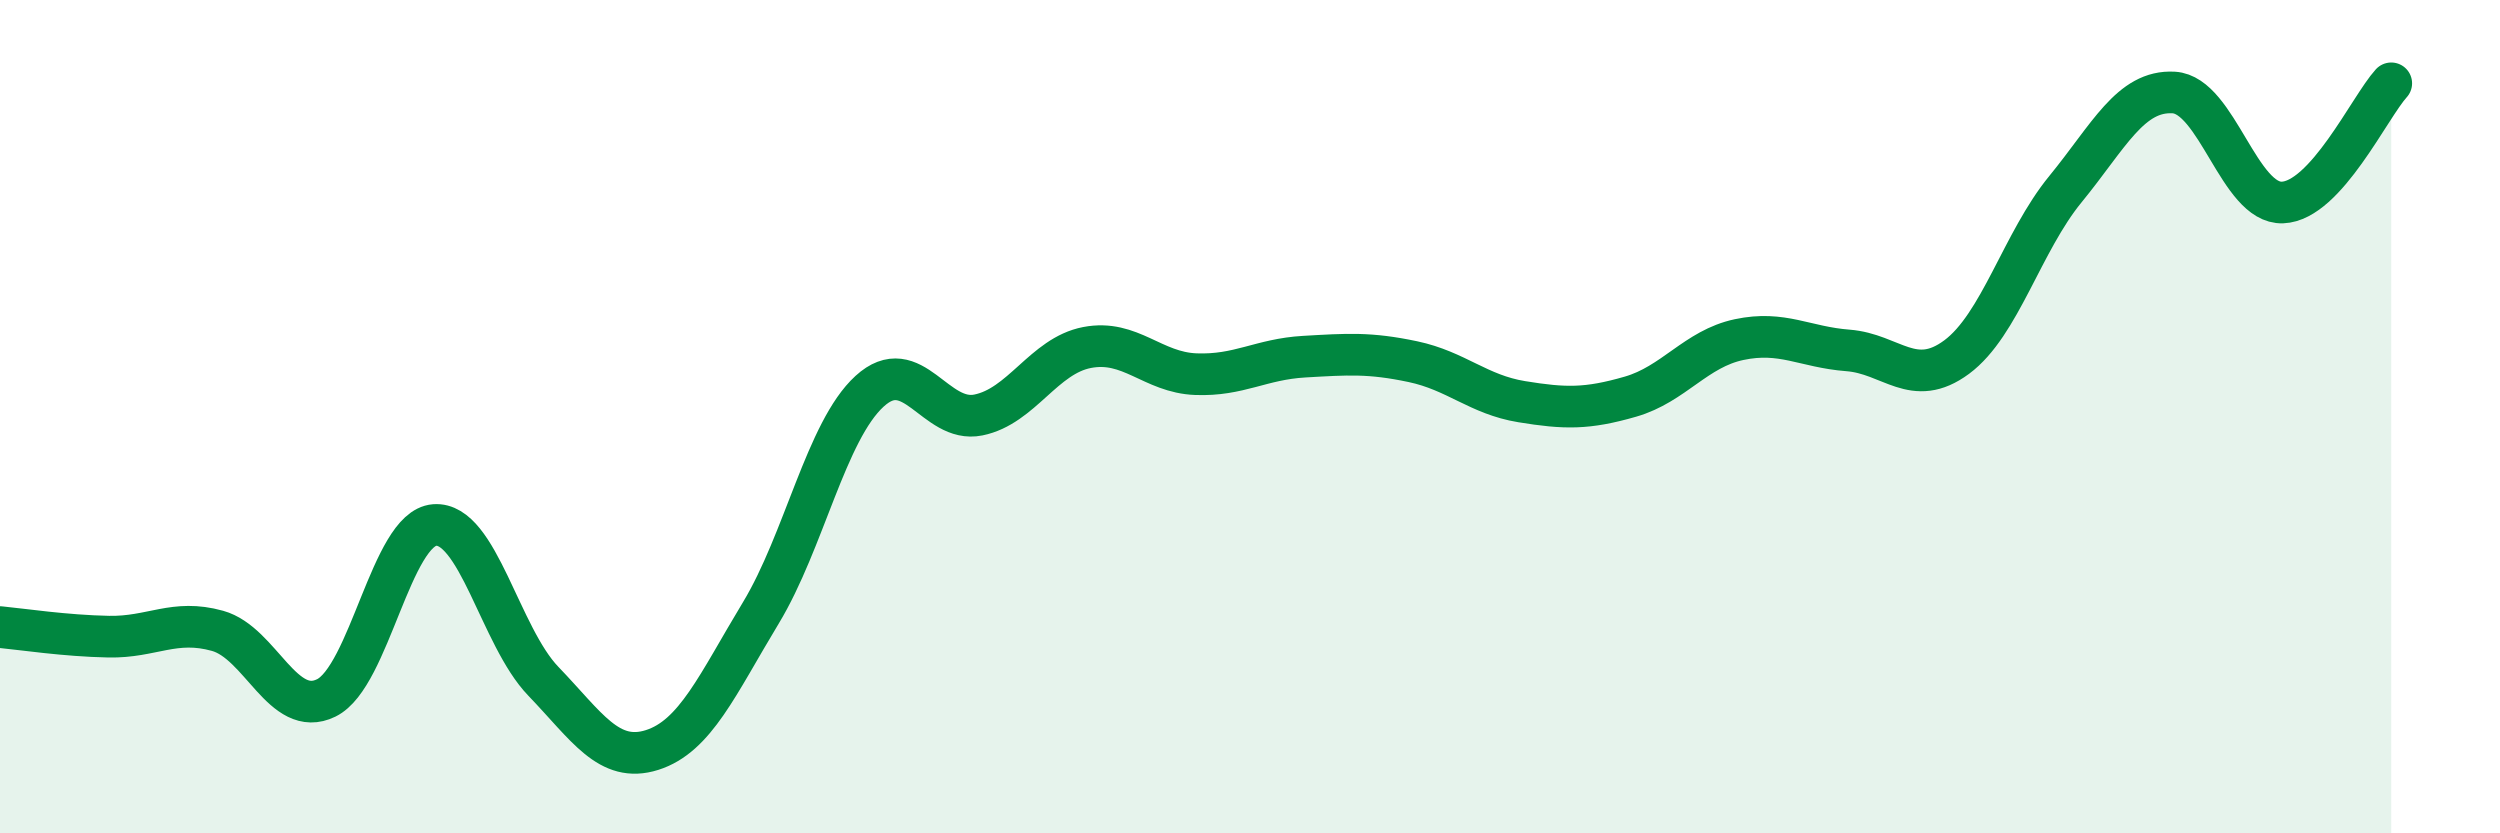
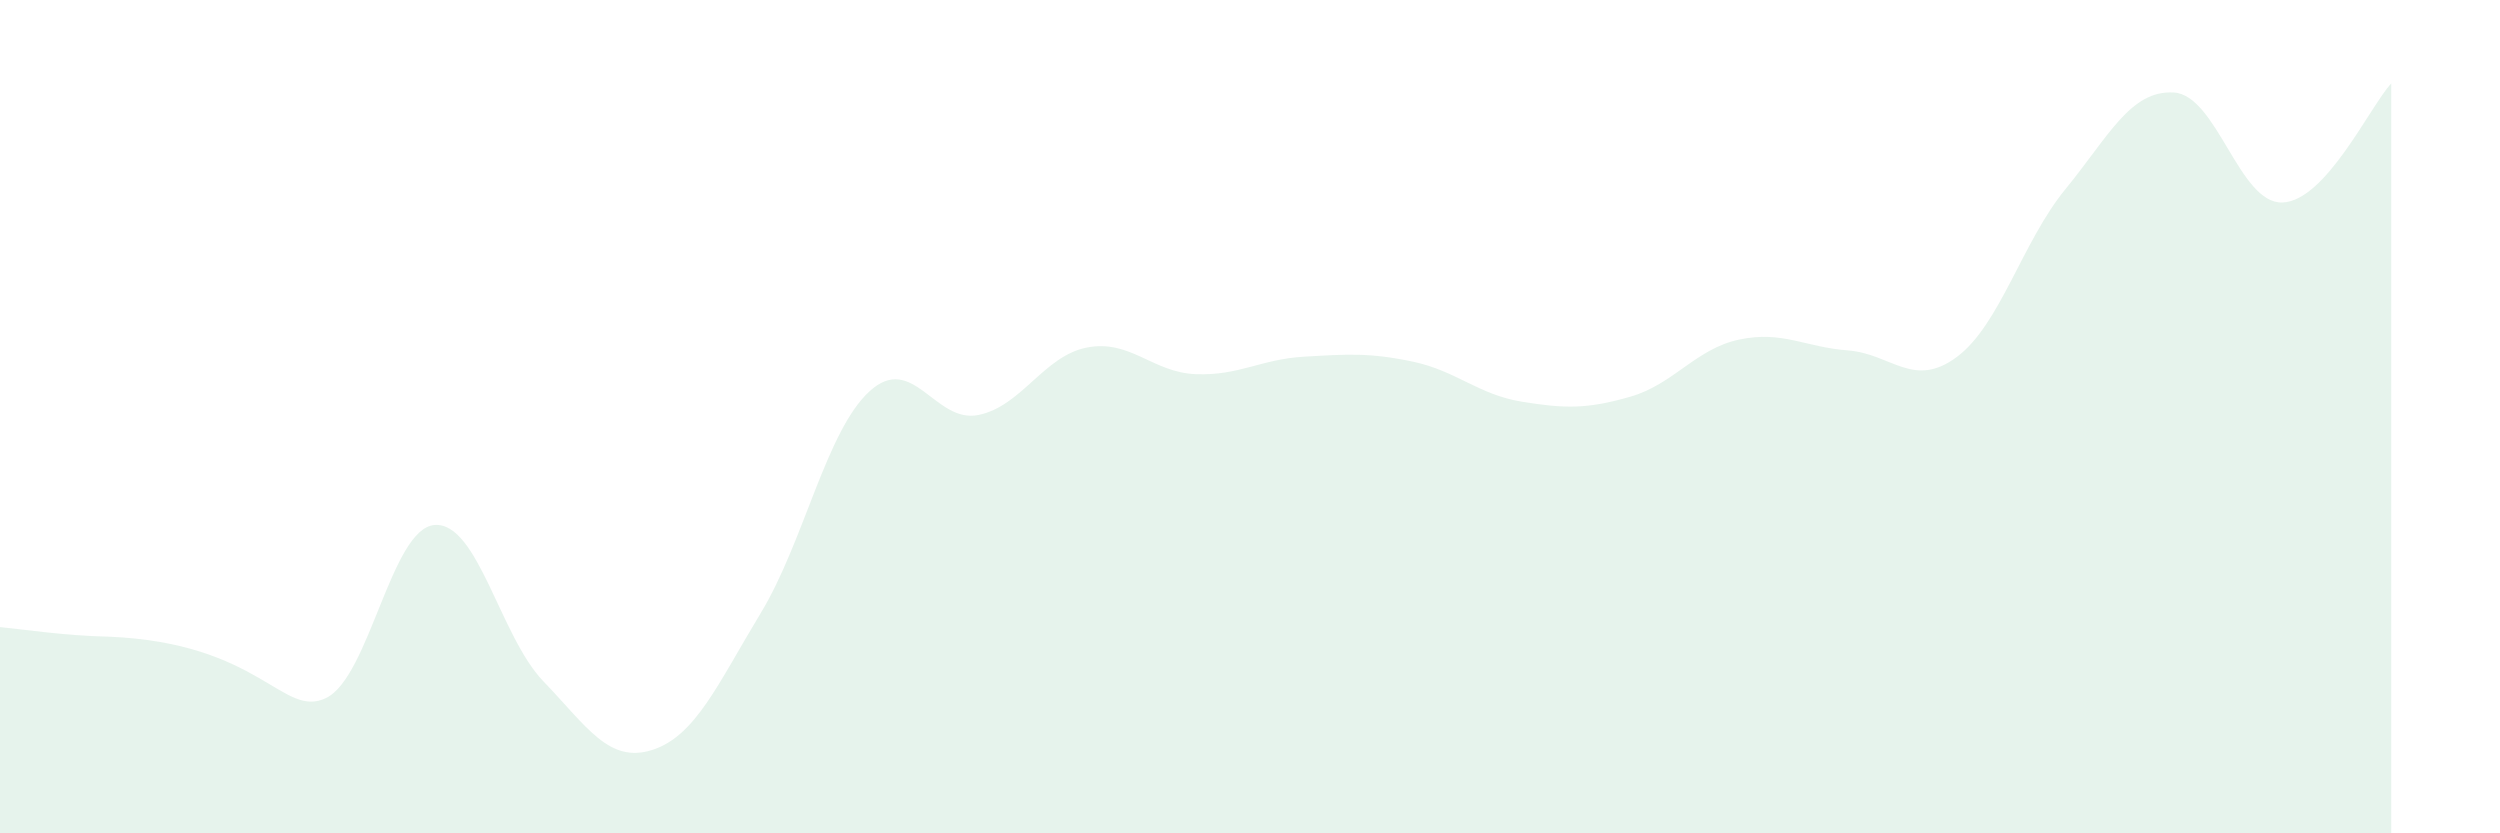
<svg xmlns="http://www.w3.org/2000/svg" width="60" height="20" viewBox="0 0 60 20">
-   <path d="M 0,15.05 C 0.52,15.1 1.57,15.26 2.61,15.28 C 3.65,15.3 4.18,14.85 5.22,15.14 C 6.26,15.43 6.79,17.26 7.83,16.75 C 8.87,16.24 9.39,12.68 10.43,12.6 C 11.47,12.52 12,15.27 13.04,16.35 C 14.08,17.43 14.61,18.33 15.65,18 C 16.69,17.67 17.22,16.43 18.26,14.71 C 19.3,12.99 19.83,10.34 20.87,9.39 C 21.91,8.44 22.44,10.17 23.48,9.96 C 24.52,9.75 25.05,8.54 26.09,8.34 C 27.13,8.14 27.66,8.94 28.7,8.98 C 29.74,9.02 30.26,8.62 31.3,8.56 C 32.34,8.5 32.87,8.46 33.91,8.68 C 34.95,8.9 35.48,9.47 36.52,9.64 C 37.56,9.81 38.09,9.82 39.13,9.52 C 40.17,9.22 40.7,8.37 41.74,8.15 C 42.78,7.93 43.31,8.33 44.35,8.41 C 45.39,8.49 45.92,9.34 46.96,8.57 C 48,7.8 48.53,5.81 49.57,4.54 C 50.61,3.27 51.13,2.16 52.17,2.22 C 53.21,2.28 53.74,4.9 54.78,4.86 C 55.82,4.82 56.87,2.57 57.39,2L57.39 20L0 20Z" fill="#008740" opacity="0.1" stroke-linecap="round" stroke-linejoin="round" />
-   <path d="M 0,15.05 C 0.52,15.1 1.57,15.26 2.61,15.28 C 3.65,15.3 4.18,14.85 5.22,15.14 C 6.26,15.43 6.79,17.26 7.83,16.75 C 8.87,16.24 9.39,12.68 10.43,12.6 C 11.47,12.52 12,15.27 13.04,16.35 C 14.08,17.43 14.61,18.33 15.65,18 C 16.69,17.67 17.22,16.43 18.26,14.71 C 19.3,12.99 19.83,10.34 20.87,9.39 C 21.91,8.44 22.44,10.17 23.48,9.96 C 24.52,9.75 25.05,8.54 26.09,8.34 C 27.13,8.14 27.66,8.94 28.7,8.98 C 29.74,9.02 30.26,8.62 31.3,8.56 C 32.34,8.5 32.87,8.46 33.91,8.68 C 34.95,8.9 35.48,9.47 36.52,9.64 C 37.56,9.81 38.09,9.82 39.13,9.52 C 40.17,9.22 40.7,8.37 41.74,8.15 C 42.78,7.93 43.31,8.33 44.35,8.41 C 45.39,8.49 45.92,9.34 46.96,8.57 C 48,7.8 48.53,5.81 49.57,4.54 C 50.61,3.27 51.13,2.16 52.17,2.22 C 53.21,2.28 53.74,4.9 54.78,4.86 C 55.82,4.82 56.87,2.57 57.39,2" stroke="#008740" stroke-width="1" fill="none" stroke-linecap="round" stroke-linejoin="round" />
+   <path d="M 0,15.05 C 0.52,15.1 1.57,15.26 2.61,15.28 C 6.26,15.43 6.79,17.26 7.83,16.75 C 8.87,16.24 9.39,12.68 10.43,12.6 C 11.47,12.52 12,15.27 13.04,16.35 C 14.08,17.43 14.61,18.33 15.65,18 C 16.69,17.67 17.22,16.43 18.26,14.71 C 19.3,12.99 19.83,10.34 20.87,9.39 C 21.91,8.44 22.44,10.17 23.48,9.96 C 24.52,9.75 25.05,8.54 26.09,8.34 C 27.13,8.14 27.66,8.94 28.7,8.98 C 29.74,9.02 30.26,8.62 31.3,8.56 C 32.34,8.5 32.87,8.46 33.91,8.68 C 34.95,8.9 35.48,9.47 36.52,9.64 C 37.56,9.81 38.09,9.82 39.13,9.52 C 40.17,9.22 40.7,8.37 41.74,8.15 C 42.78,7.93 43.31,8.33 44.35,8.41 C 45.39,8.49 45.92,9.34 46.96,8.57 C 48,7.8 48.53,5.81 49.57,4.54 C 50.61,3.27 51.13,2.16 52.17,2.22 C 53.21,2.28 53.74,4.9 54.78,4.86 C 55.82,4.82 56.87,2.57 57.39,2L57.39 20L0 20Z" fill="#008740" opacity="0.1" stroke-linecap="round" stroke-linejoin="round" />
</svg>